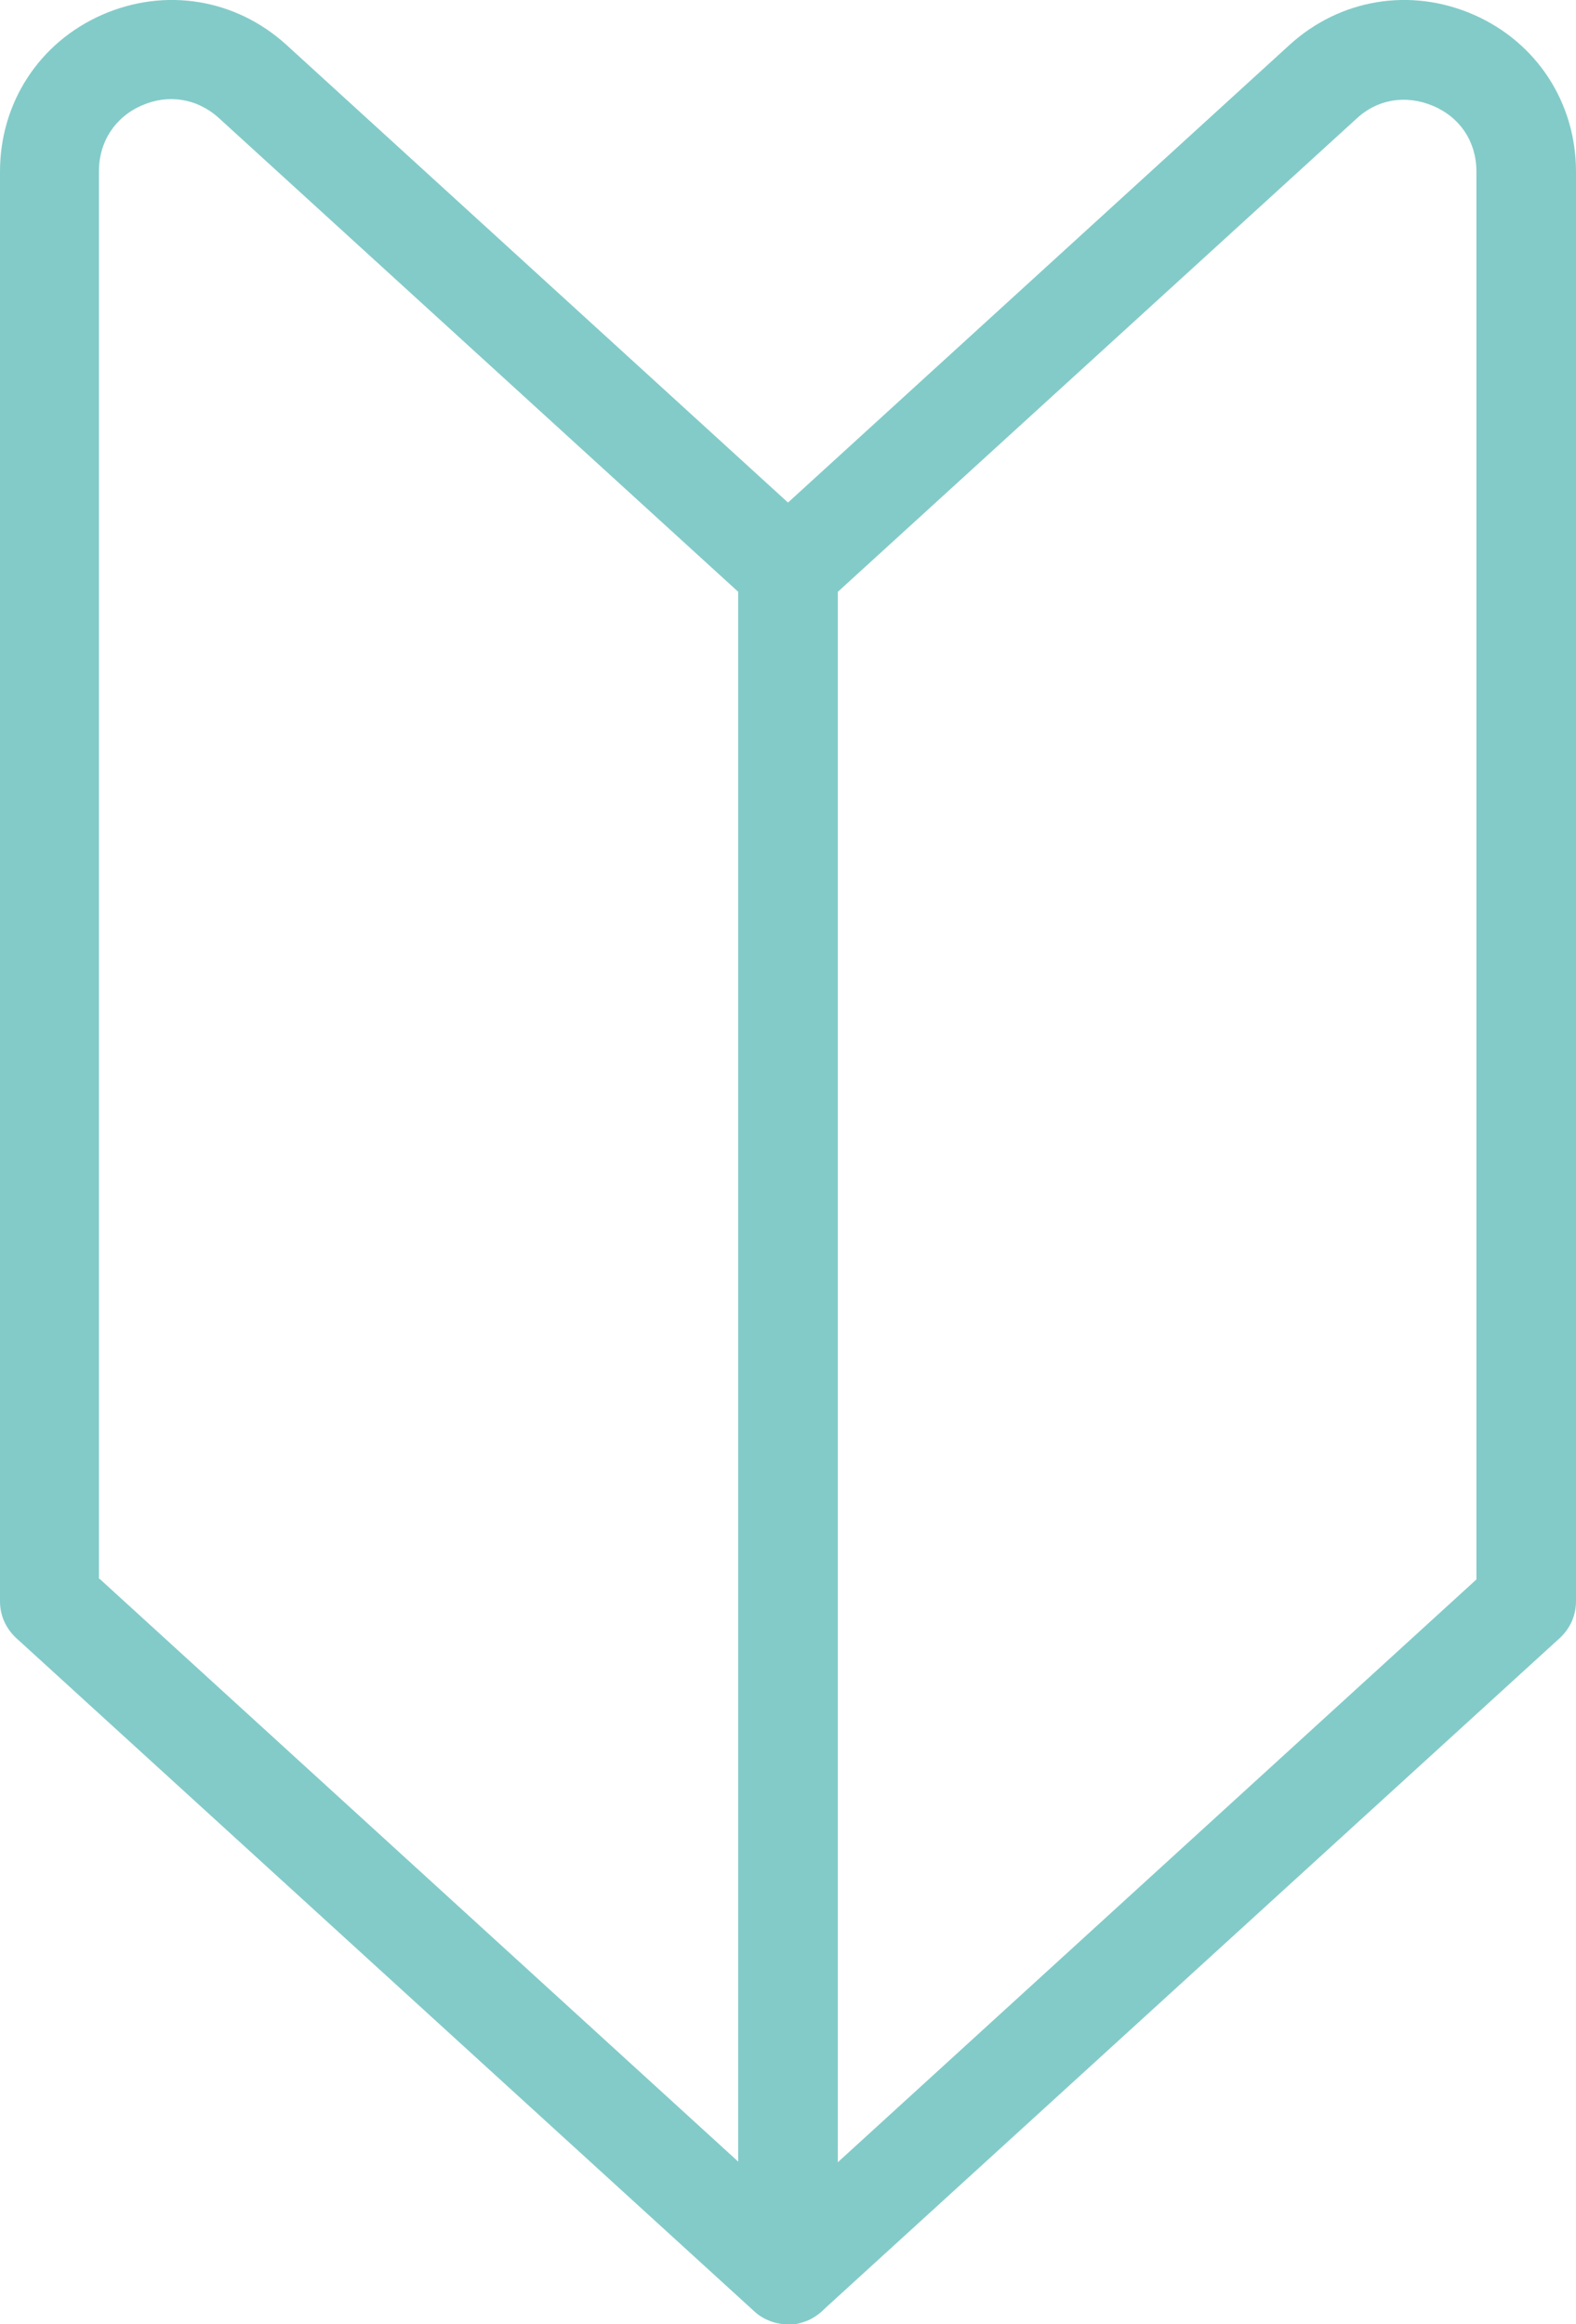
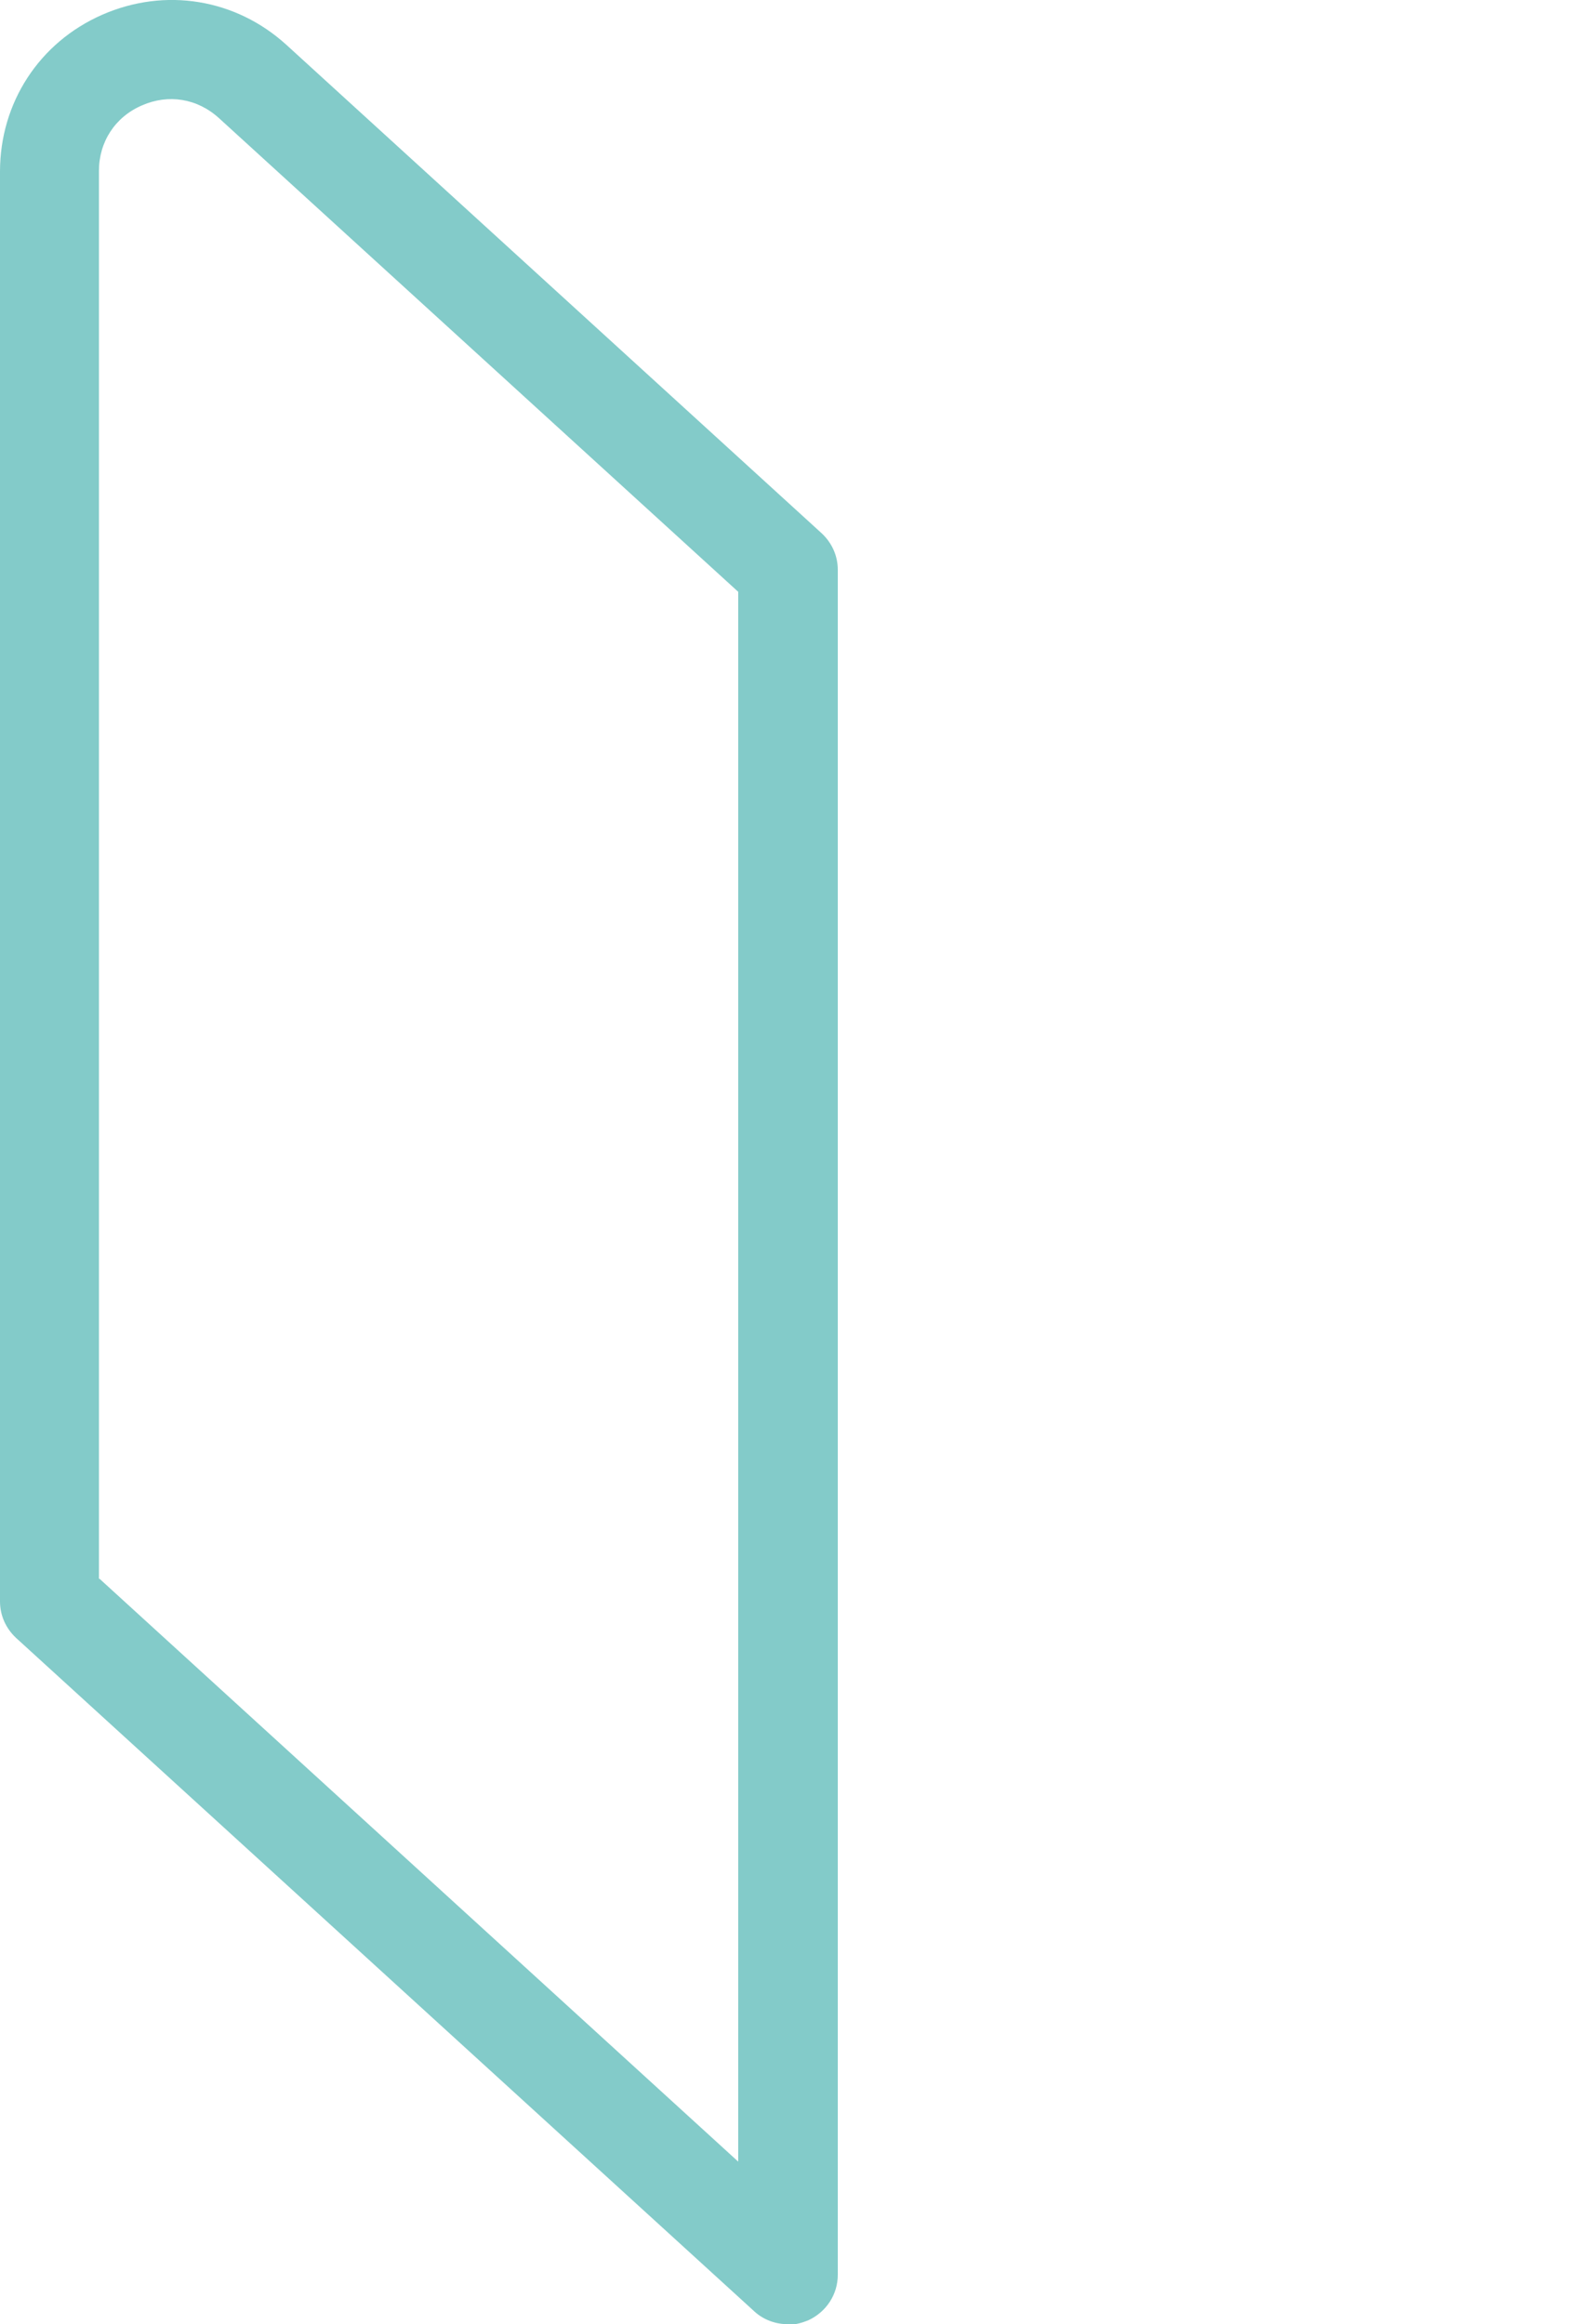
<svg xmlns="http://www.w3.org/2000/svg" id="_レイヤー_2" data-name="レイヤー 2" viewBox="0 0 24.53 36.17">
  <defs>
    <style>
      .cls-1 {
        fill: #83cbc9;
      }
    </style>
  </defs>
  <g id="_レイヤー_1-2" data-name="レイヤー 1">
    <g>
      <path class="cls-1" d="M12.26,36.17c-.19,0-.38-.07-.52-.2L.25,25.49c-.16-.15-.25-.35-.25-.57V2.67C0,1.6.61.66,1.59.23,2.57-.2,3.67-.02,4.46.7l8.33,7.6c.16.15.25.35.25.57v26.53c0,.31-.18.58-.46.71-.1.04-.21.07-.31.07ZM1.55,24.57l9.94,9.07V9.21L3.41,1.84c-.34-.31-.79-.38-1.2-.2-.42.18-.67.57-.67,1.02v21.91Z" />
-       <path class="cls-1" d="M12.26,36.17c-.11,0-.21-.02-.31-.07-.28-.12-.46-.4-.46-.71V8.87c0-.22.09-.42.25-.57L20.07.7c.79-.72,1.89-.9,2.87-.47.98.43,1.59,1.37,1.59,2.44v22.25c0,.22-.09.42-.25.57l-11.49,10.48c-.15.13-.33.2-.52.2ZM13.04,9.21v24.44l9.94-9.07V2.67c0-.46-.25-.84-.67-1.02-.42-.18-.87-.11-1.2.2l-8.08,7.37Z" />
    </g>
  </g>
</svg>